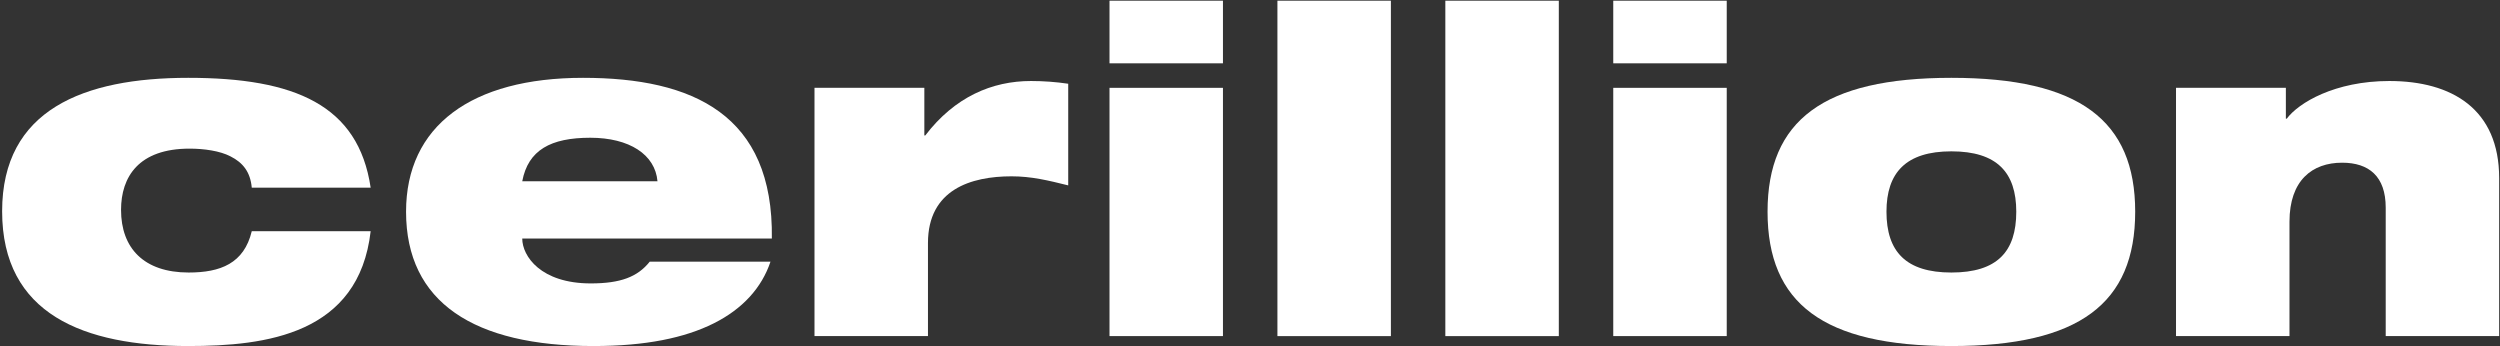
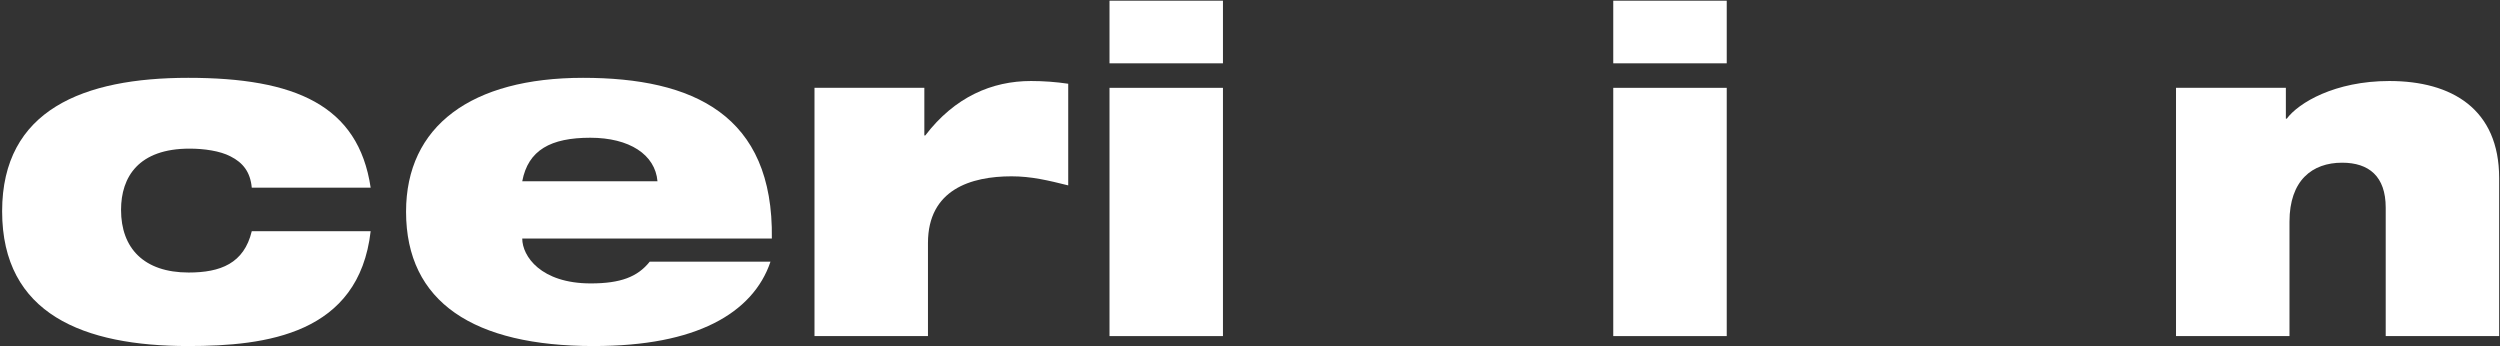
<svg xmlns="http://www.w3.org/2000/svg" width="100%" height="100%" viewBox="0 0 1155 160" version="1.1" xml:space="preserve" style="fill-rule:evenodd;clip-rule:evenodd;stroke-linejoin:round;stroke-miterlimit:2;">
  <rect x="0" y="0" width="1155" height="160" fill="#333333" stroke="none" />
  <g transform="matrix(1,0,0,1,-8,-5)">
    <g transform="matrix(12.035,0,0,12.035,-536.105,-8834.29)">
      <g transform="matrix(1,0,0,1,0,705.675)">
        <path d="M54.875,35.994C54.822,35.402 54.544,35.036 54.056,34.792C53.655,34.583 53.045,34.496 52.487,34.496C50.536,34.496 49.857,35.576 49.857,36.848C49.857,38.311 50.728,39.252 52.453,39.252C53.672,39.252 54.578,38.904 54.875,37.666L59.439,37.666C58.986,41.621 55.432,42.074 52.435,42.074C48.428,42.074 45.292,40.855 45.292,36.9C45.292,32.998 48.428,31.778 52.435,31.778C56.529,31.778 58.969,32.823 59.439,35.994" style="fill:white;" />
      </g>
      <g transform="matrix(1,0,0,1,0,705.675)">
        <path d="M70.45,35.75C70.362,34.722 69.37,34.078 67.871,34.078C66.356,34.078 65.484,34.548 65.258,35.75L70.45,35.75ZM74.788,38.834C74.457,39.827 73.725,40.646 72.61,41.203C71.495,41.761 69.997,42.074 67.993,42.074C63.411,42.074 60.798,40.402 60.798,36.917C60.798,33.625 63.307,31.778 67.592,31.778C71.809,31.778 74.91,33.189 74.84,37.946L65.258,37.946C65.258,38.625 65.972,39.67 67.888,39.67C69.021,39.67 69.683,39.426 70.153,38.834" style="fill:white;" />
      </g>
      <g transform="matrix(1,0,0,1,0,705.414)">
        <path d="M76.477,32.422L80.694,32.422L80.694,34.252L80.729,34.252C81.862,32.771 83.29,32.161 84.788,32.161C85.259,32.161 85.746,32.196 86.217,32.266L86.217,36.168C85.45,35.977 84.806,35.82 84.039,35.82C82.488,35.82 80.833,36.325 80.833,38.381L80.833,41.953L76.477,41.953" style="fill:white;" />
      </g>
      <g transform="matrix(1,0,0,1,0,702.331)">
        <path d="M87.802,35.506L92.157,35.506L92.157,45.036L87.802,45.036L87.802,35.506ZM87.802,32.161L92.157,32.161L92.157,34.565L87.802,34.565" style="fill:white;" />
      </g>
      <g transform="matrix(1,0,0,1,0,702.331)">
-         <rect x="94.248" y="32.161" width="4.356" height="12.876" style="fill:white;" />
-       </g>
+         </g>
      <g transform="matrix(1,0,0,1,0,702.331)">
-         <rect x="100.694" y="32.161" width="4.356" height="12.876" style="fill:white;" />
-       </g>
+         </g>
      <g transform="matrix(1,0,0,1,0,702.331)">
        <path d="M107.14,35.506L111.496,35.506L111.496,45.036L107.14,45.036L107.14,35.506ZM107.14,32.161L111.496,32.161L111.496,34.565L107.14,34.565" style="fill:white;" />
      </g>
      <g transform="matrix(1,0,0,1,0,705.675)">
-         <path d="M120.12,39.252C121.879,39.252 122.611,38.45 122.611,36.917C122.611,35.419 121.879,34.6 120.12,34.6C118.377,34.6 117.628,35.419 117.628,36.917C117.628,38.45 118.377,39.252 120.12,39.252ZM120.12,31.778C125.033,31.778 127.176,33.416 127.176,36.917C127.176,40.437 125.033,42.074 120.12,42.074C115.206,42.074 113.063,40.437 113.063,36.917C113.063,33.416 115.206,31.778 120.12,31.778" style="fill:white;" />
-       </g>
+         </g>
      <g transform="matrix(1,0,0,1,0,705.414)">
        <path d="M128.743,32.422L132.96,32.422L132.96,33.607L132.995,33.607C133.448,32.997 134.842,32.161 136.932,32.161C139.337,32.161 141.148,33.241 141.148,35.889L141.148,41.953L136.793,41.953L136.793,37.022C136.793,35.82 136.148,35.297 135.12,35.297C133.97,35.297 133.099,35.977 133.099,37.562L133.099,41.953L128.743,41.953" style="fill:white;" />
      </g>
    </g>
  </g>
</svg>